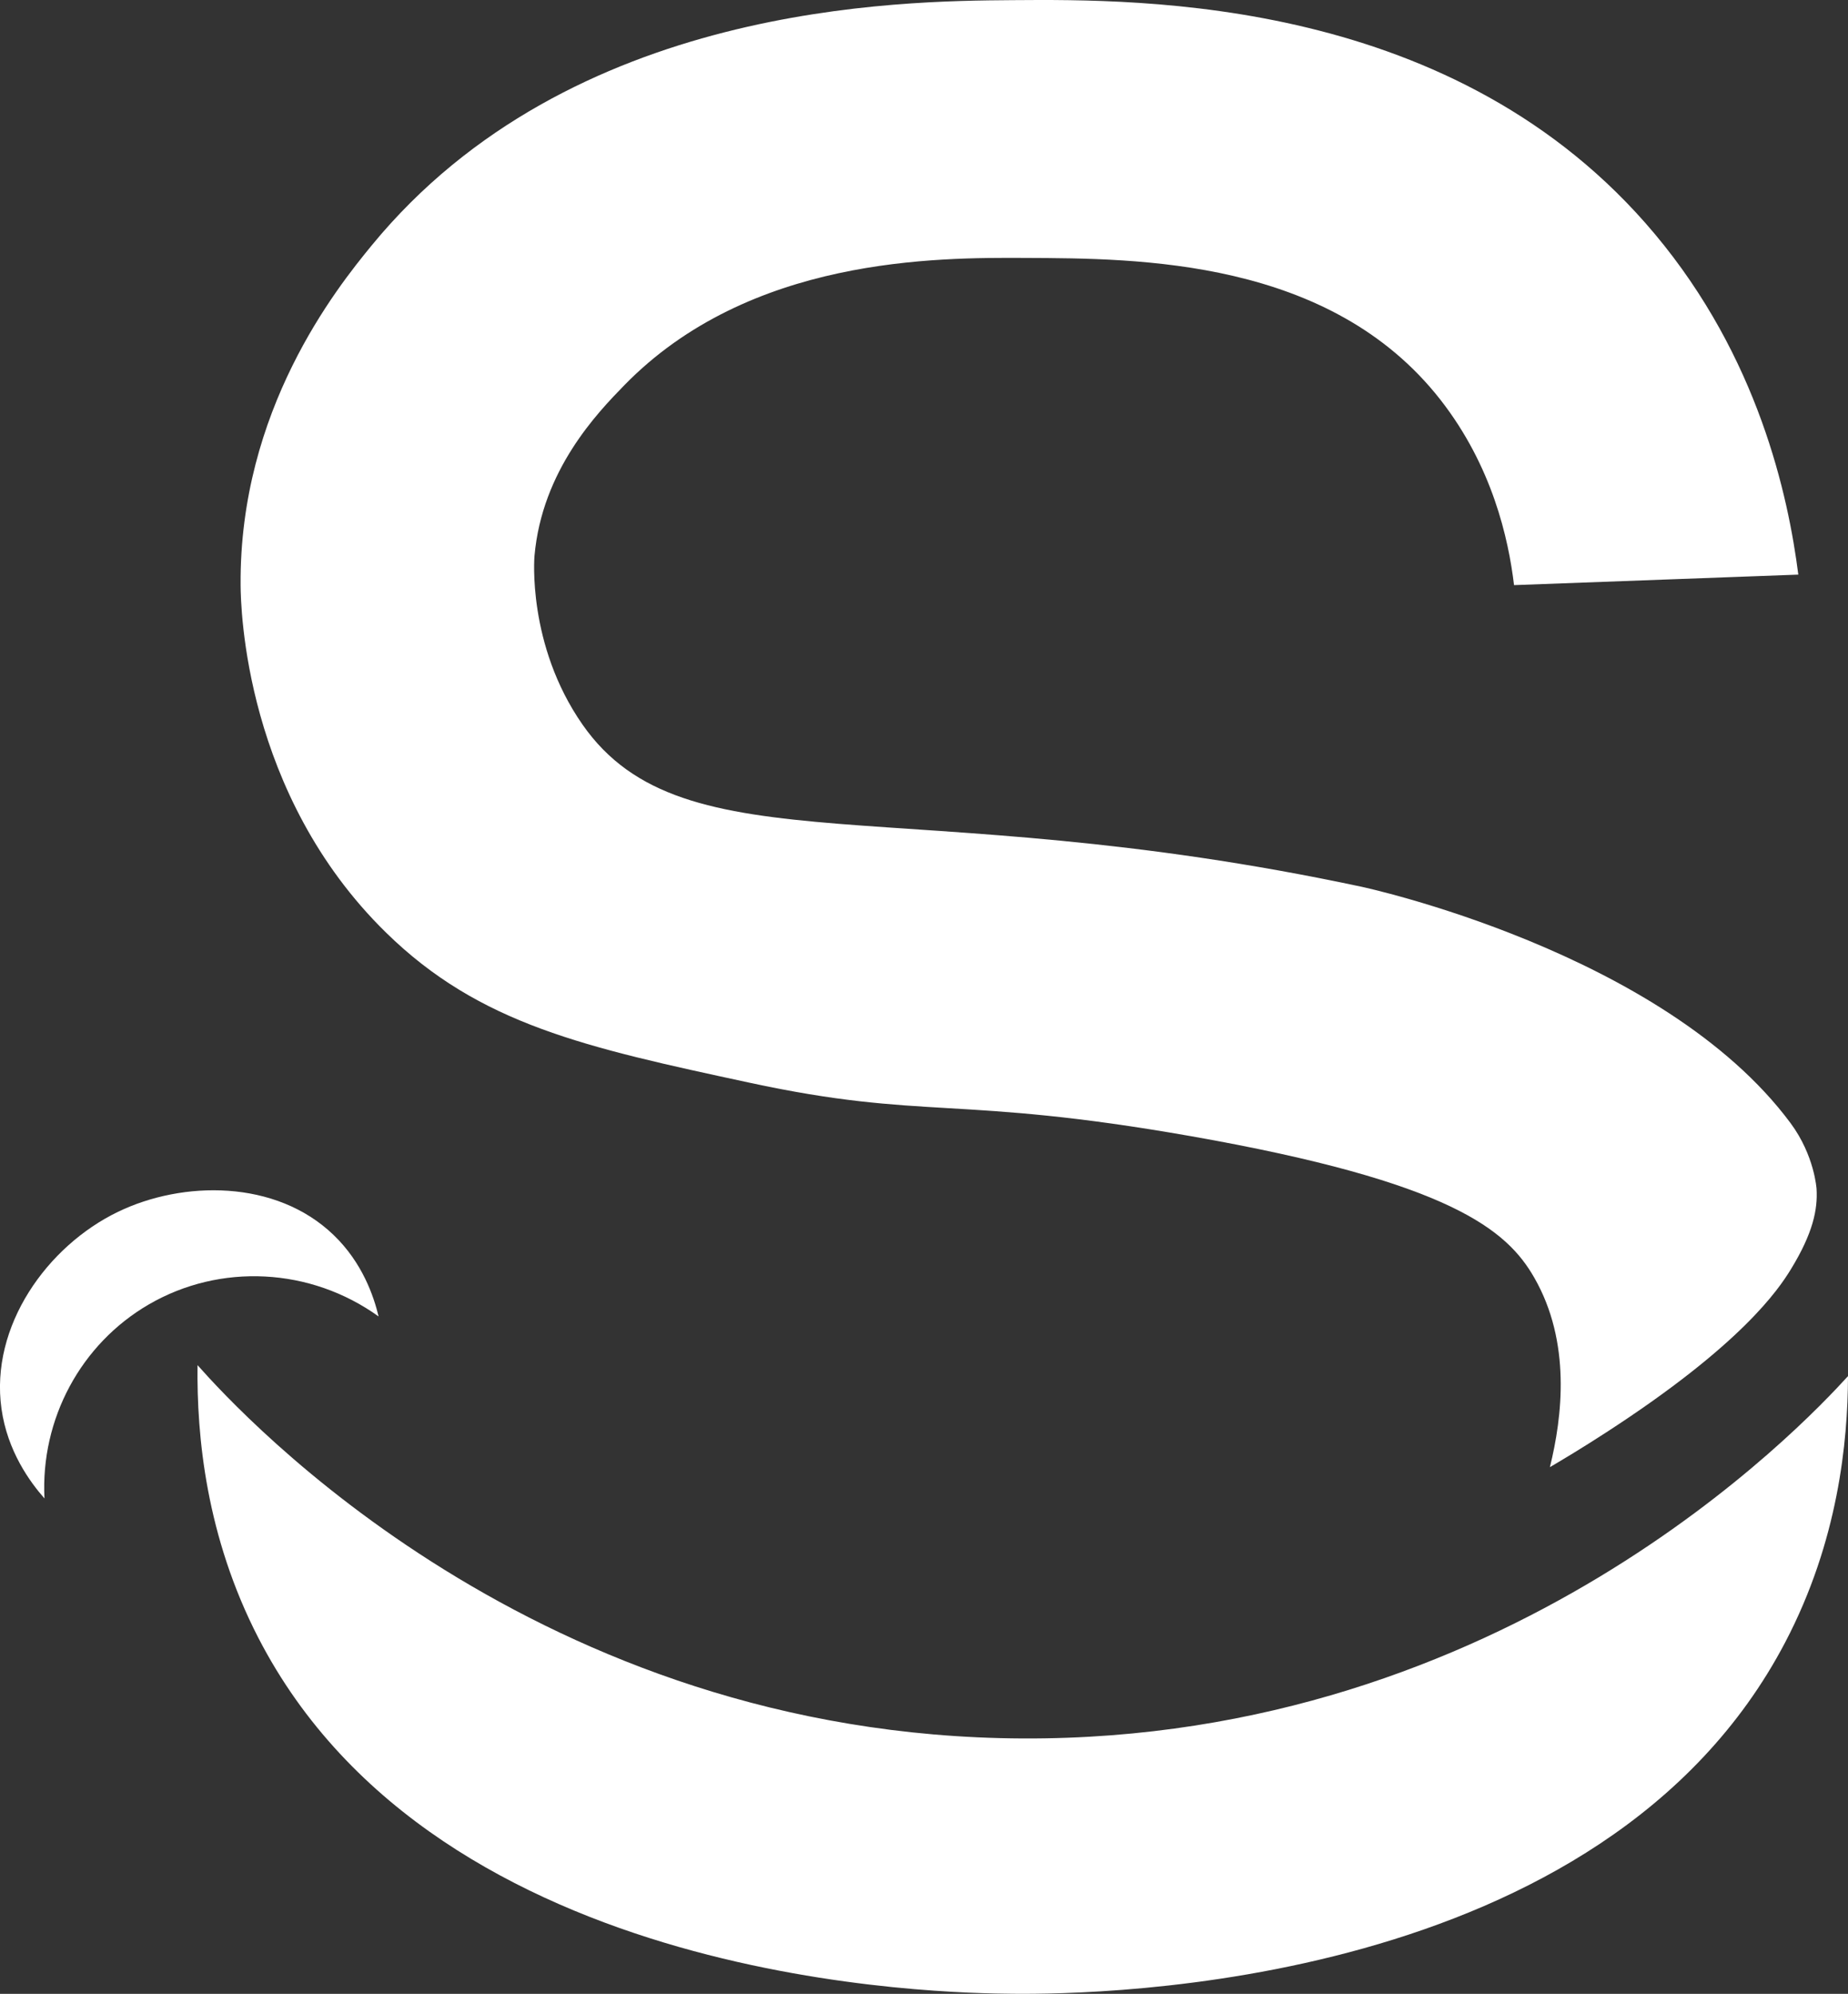
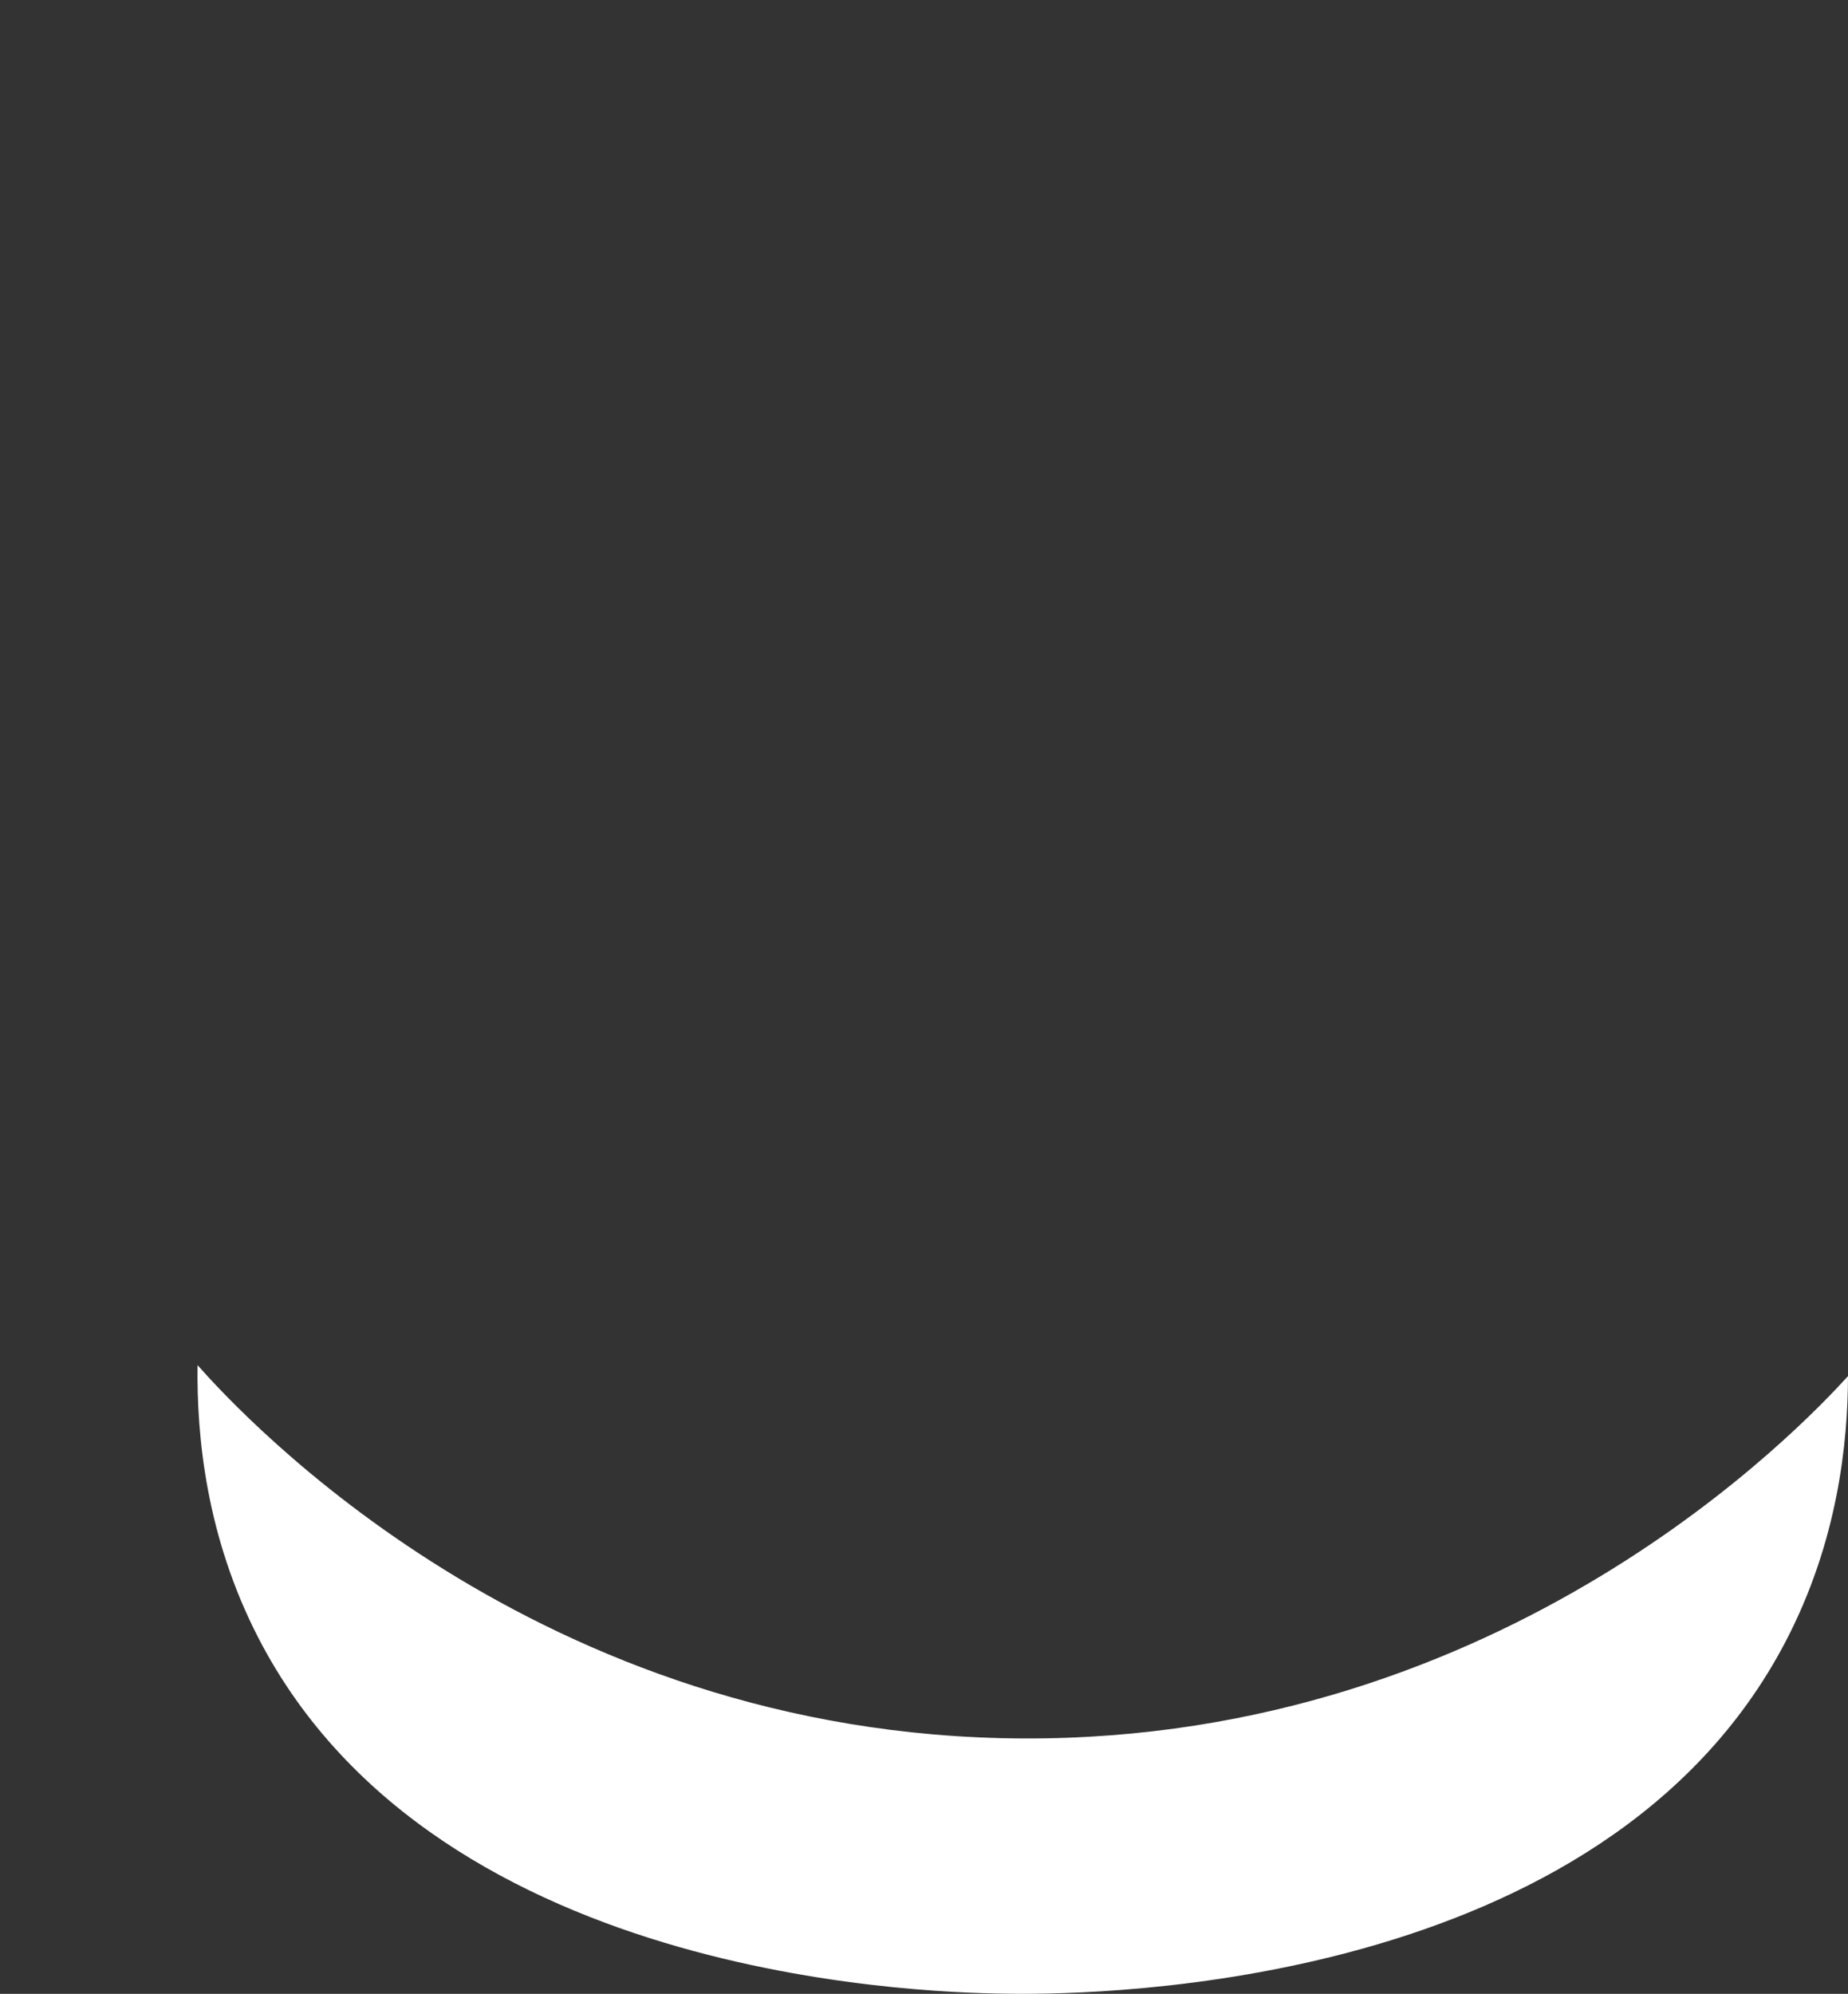
<svg xmlns="http://www.w3.org/2000/svg" id="Layer_2" viewBox="0 0 262.22 282.86">
  <rect x="0" y="0" width="262.22" height="282.86" fill="#333333" stroke="none" />
  <defs>
    <style>
      .cls-1 {
        fill: #fff;
      }
    </style>
  </defs>
  <g id="Layer_1-2" data-name="Layer_1">
    <g>
      <path class="cls-1" d="M262.22,195.24c-.03,9.24-1.37,23.37-8.91,37.75-25.76,49.16-97.17,49.98-109.62,49.86-9.34-.09-81.42-.83-107.03-50.49-7.42-14.39-8.76-28.66-8.63-38.69,6.36,7.17,48.13,52.64,117.06,52.96,68.56.32,110.64-44.28,117.13-51.4Z" />
-       <path class="cls-1" d="M6.31,212.58c-.57-11.26,5.15-21.91,14.8-27.52,10.15-5.9,22.96-5.24,32.61,1.7-.68-2.84-2.28-7.61-6.39-11.56-8.21-7.9-21.41-7.71-30.57-3.29C6.69,176.76-1.44,188.14.21,199.86c.85,6.03,4.04,10.38,6.1,12.72Z" />
    </g>
-     <path class="cls-1" d="M214.85,83.01l40.32-1.49c-1.43-11.21-5.68-30.8-20.36-48.32C206.64-.44,162.11-.12,143.62.02c-15.92.12-62.65.46-90.85,34.76-5.07,6.17-18.82,23.4-18.63,48.22.02,3.2.55,29.62,20.61,49.28,13.34,13.08,28.33,16.31,51.6,21.32,24.9,5.37,29.33,1.73,62.66,7.59,36.89,6.5,44.82,13.3,48.7,20.08,5.24,9.14,3.98,19.72,2.21,26.87,1.79-1.05,4.62-2.74,8.02-4.95,19.21-12.45,24.42-20.26,26.18-23.13,3.14-5.13,3.81-8.48,3.64-11.37,0,0-.27-4.75-3.7-9.37-18.1-24.39-60.87-33.52-60.87-33.52-64.93-13.86-96.08-2.28-110.53-23-7.92-11.35-6.82-23.92-6.82-23.92,1.07-12.19,8.95-20.33,12.72-24.2,17.79-18.26,44.34-18.15,56.98-18.09,15.98.07,43.17.09,58.84,20.11,7.39,9.45,9.67,19.77,10.45,26.29Z" />
  </g>
</svg>